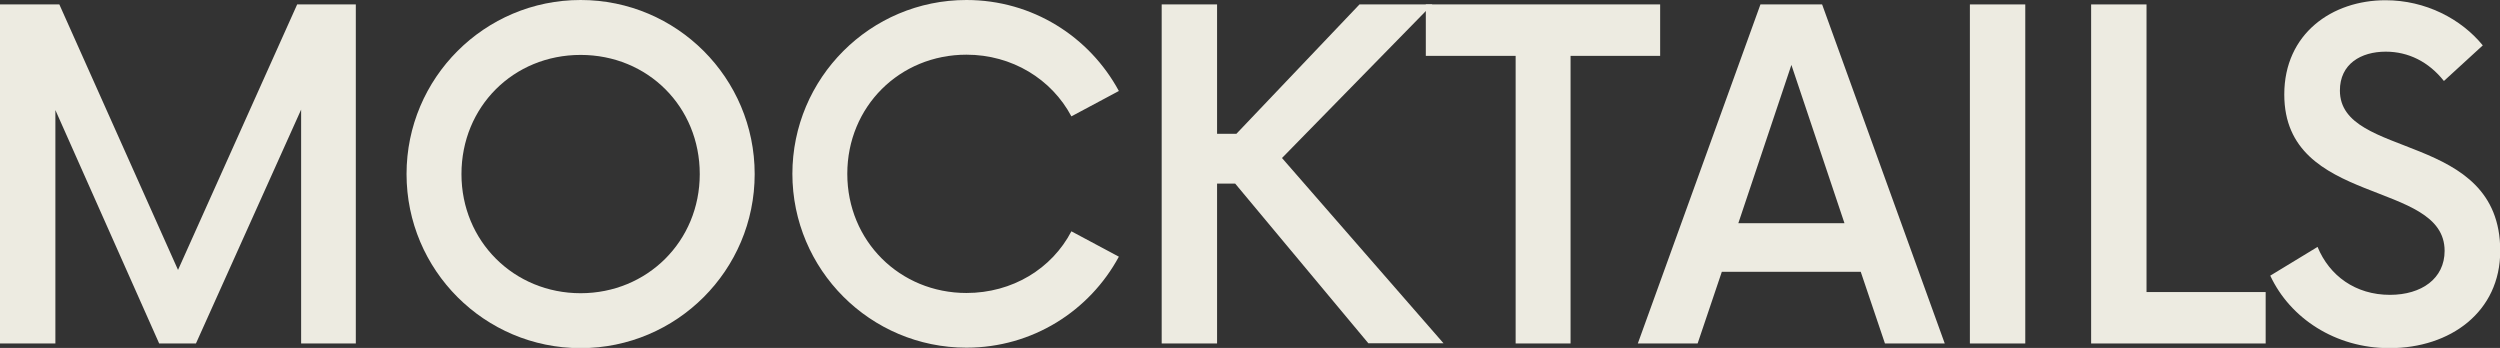
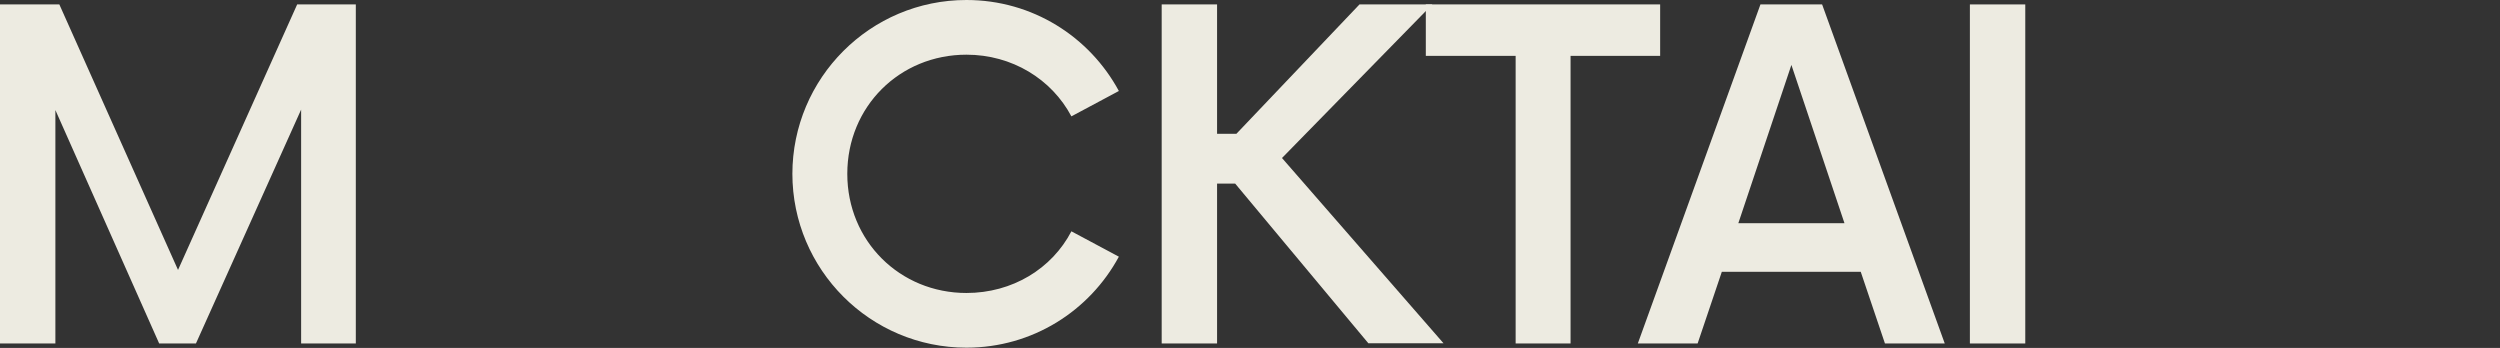
<svg xmlns="http://www.w3.org/2000/svg" id="Layer_2" data-name="Layer 2" viewBox="0 0 107.43 14.95">
  <rect x="0" y="0" width="107.43" height="14.95" fill="#333333" stroke="none" />
  <defs>
    <style>
      .cls-1 {
        fill:rgb(237, 235, 225);
      }
    </style>
  </defs>
  <g id="Layer_1-2" data-name="Layer 1">
    <g>
      <path class="cls-1" d="M15.29,.19V14.76h-2.35V4.71l-4.52,10.05h-1.58L2.38,4.73V14.76H0V.19H2.55L7.65,11.6,12.77,.19h2.52Z" />
-       <path class="cls-1" d="M17.47,7.48c0-4.13,3.35-7.48,7.48-7.48s7.48,3.35,7.48,7.48-3.35,7.48-7.48,7.48-7.48-3.35-7.48-7.48Zm12.6,0c0-2.89-2.23-5.12-5.12-5.12s-5.12,2.23-5.12,5.12,2.26,5.12,5.12,5.12,5.12-2.23,5.12-5.12Z" />
      <path class="cls-1" d="M34.05,7.48c0-4.13,3.35-7.48,7.48-7.48,2.84,0,5.29,1.58,6.55,3.91l-2.04,1.09c-.85-1.6-2.55-2.65-4.51-2.65-2.87,0-5.12,2.23-5.12,5.12s2.26,5.12,5.12,5.12c1.97,0,3.67-1.04,4.51-2.65l2.04,1.09c-1.26,2.33-3.71,3.91-6.55,3.91-4.13,0-7.48-3.35-7.48-7.48Z" />
      <path class="cls-1" d="M53.08,7.89h-.78v6.87h-2.38V.19h2.38V5.75h.83L58.42,.19h3.13l-6.46,6.6,6.94,7.96h-3.23l-5.73-6.87Z" />
      <path class="cls-1" d="M71.35,2.4h-3.86V14.76h-2.36V2.4h-3.86V.19h10.07V2.4Z" />
      <path class="cls-1" d="M79.94,11.68h-5.95l-1.04,3.08h-2.57L75.65,.19h2.65l5.27,14.57h-2.57l-1.04-3.08Zm-.68-2.09l-2.28-6.8-2.28,6.8h4.56Z" />
      <path class="cls-1" d="M84.65,.19h2.38V14.76h-2.38V.19Z" />
-       <path class="cls-1" d="M97.36,12.55v2.21h-7.5V.19h2.38V12.55h5.12Z" />
-       <path class="cls-1" d="M97.55,11.85l2.04-1.24c.51,1.24,1.63,2.06,3.11,2.06,1.36,0,2.35-.7,2.35-1.89,0-3.08-6.89-1.89-6.89-6.72,0-2.62,2.06-4.05,4.35-4.05,1.72,0,3.25,.8,4.18,1.94l-1.67,1.53c-.66-.83-1.53-1.26-2.5-1.26-1.07,0-1.97,.53-1.97,1.67,0,2.99,6.89,1.72,6.89,6.89,0,2.62-2.14,4.18-4.76,4.18-2.33,0-4.27-1.29-5.12-3.11Z" />
    </g>
  </g>
</svg>